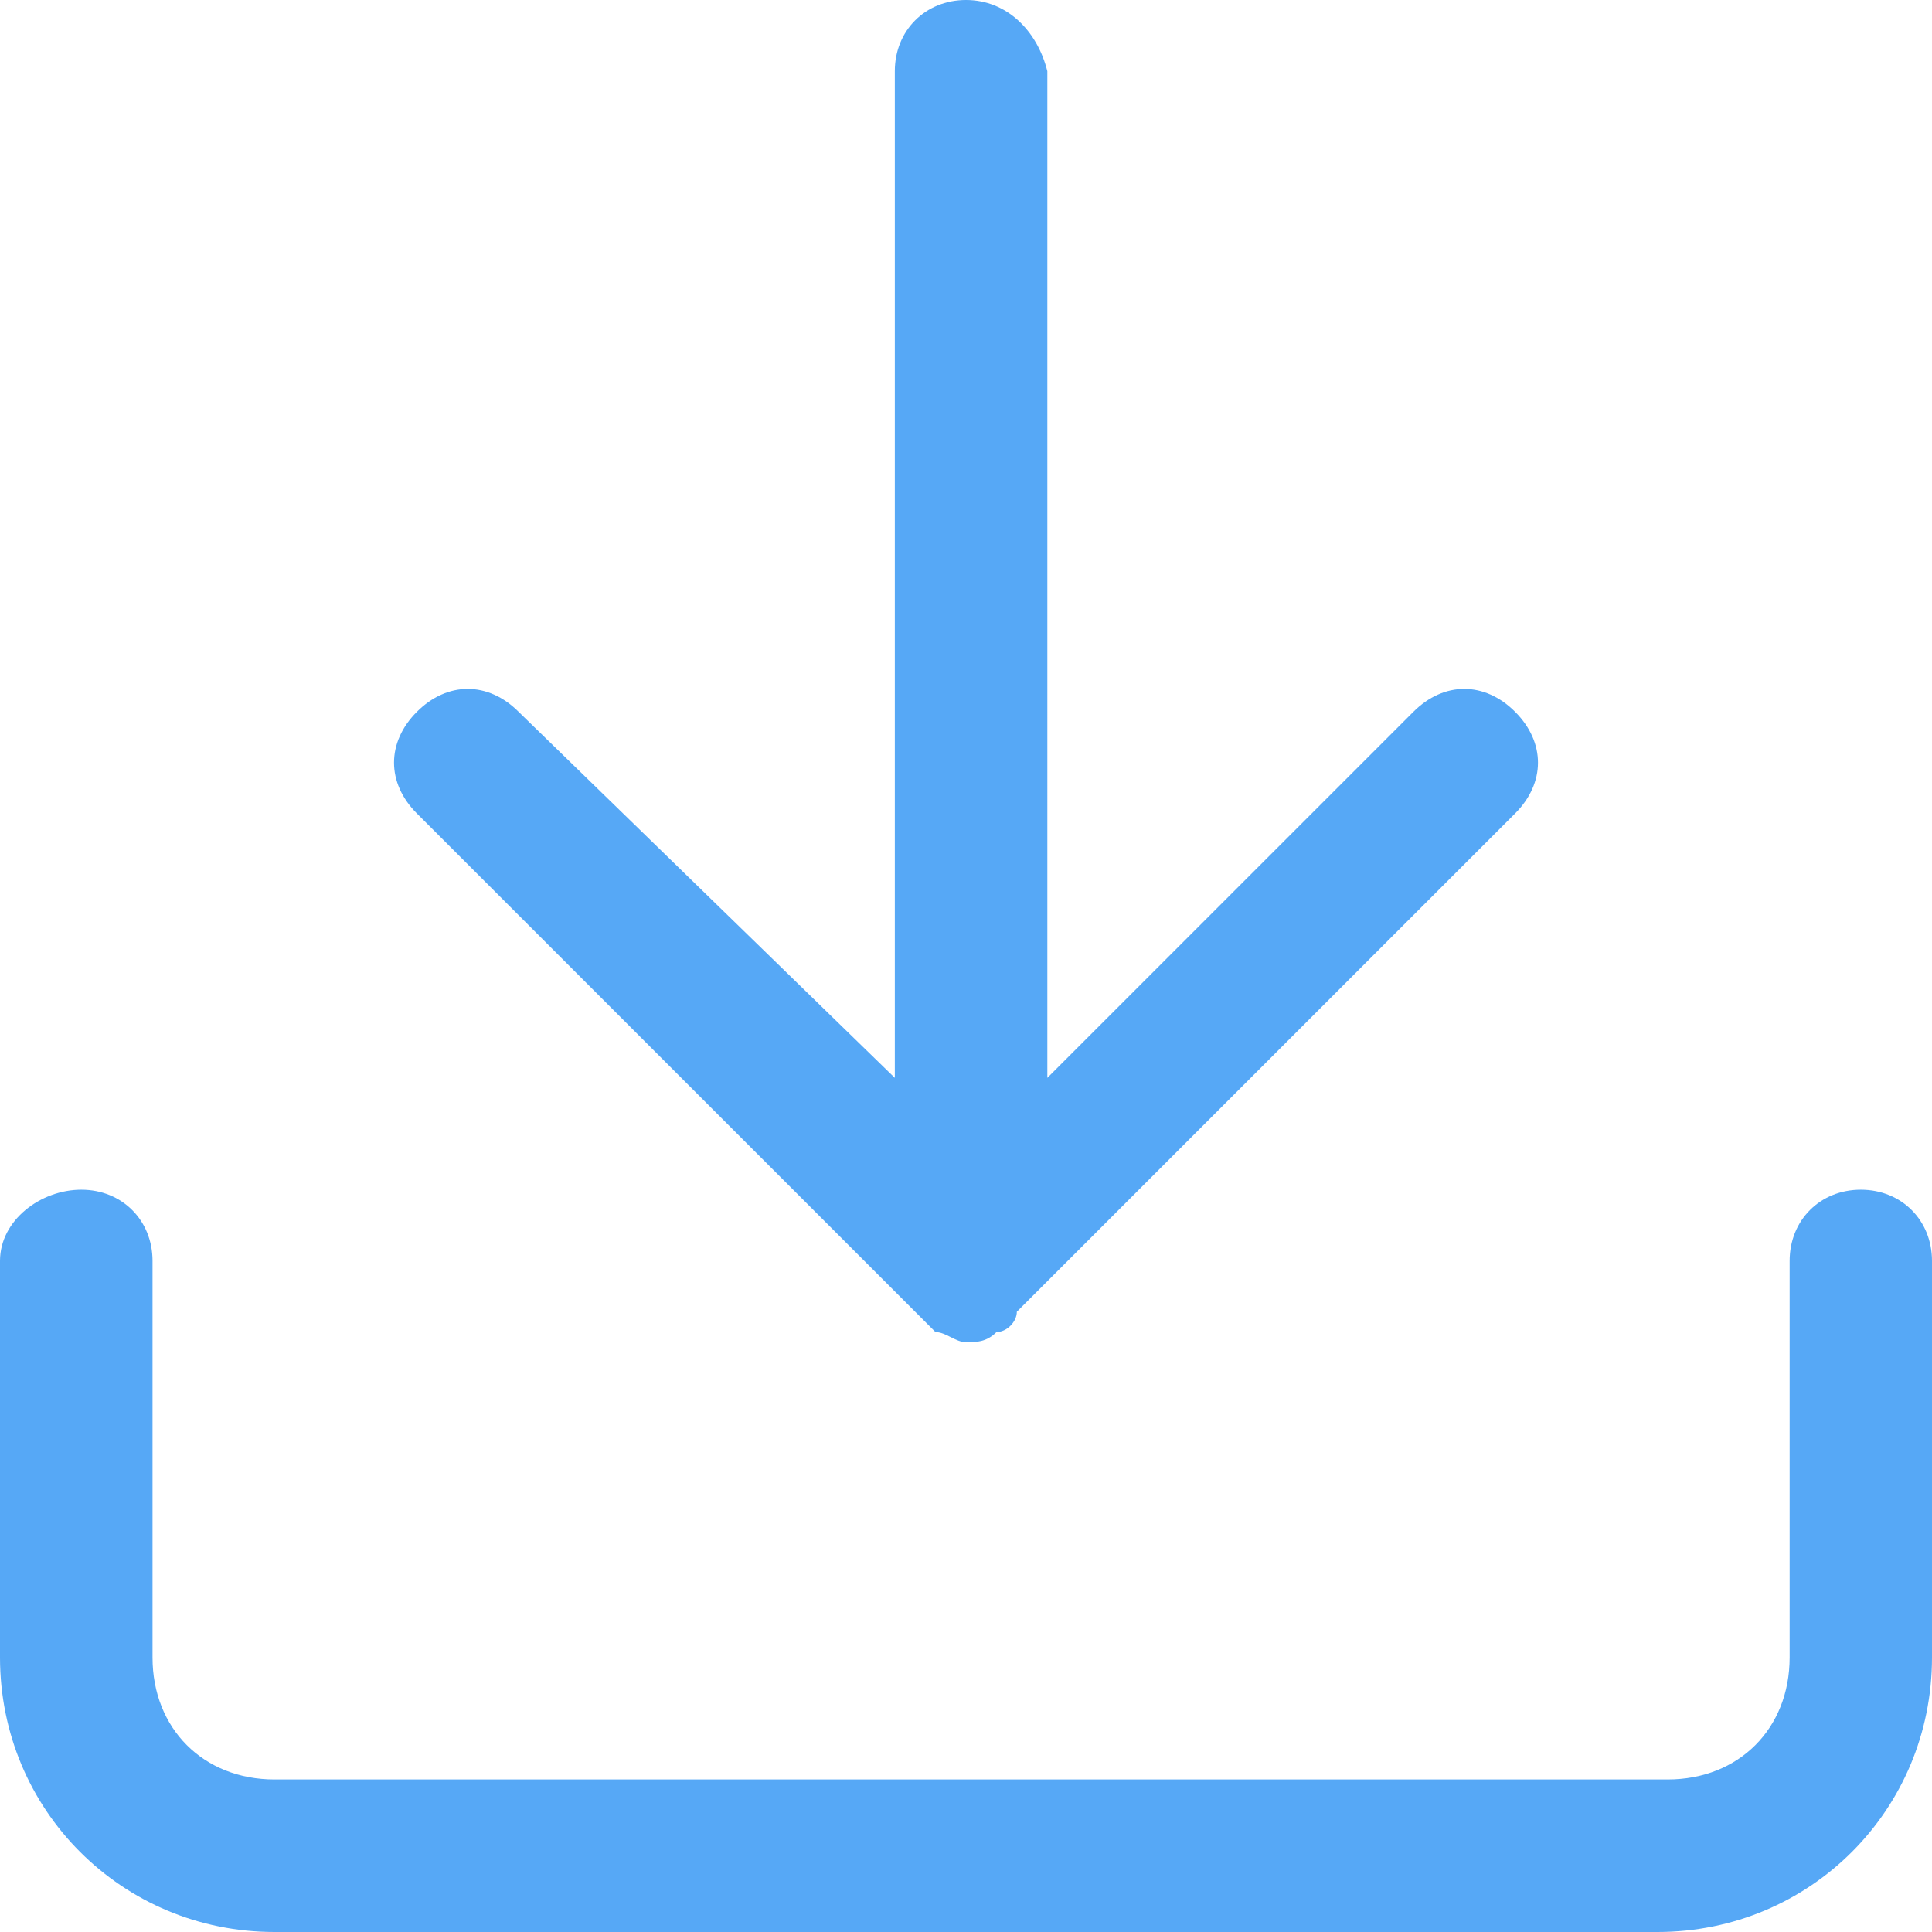
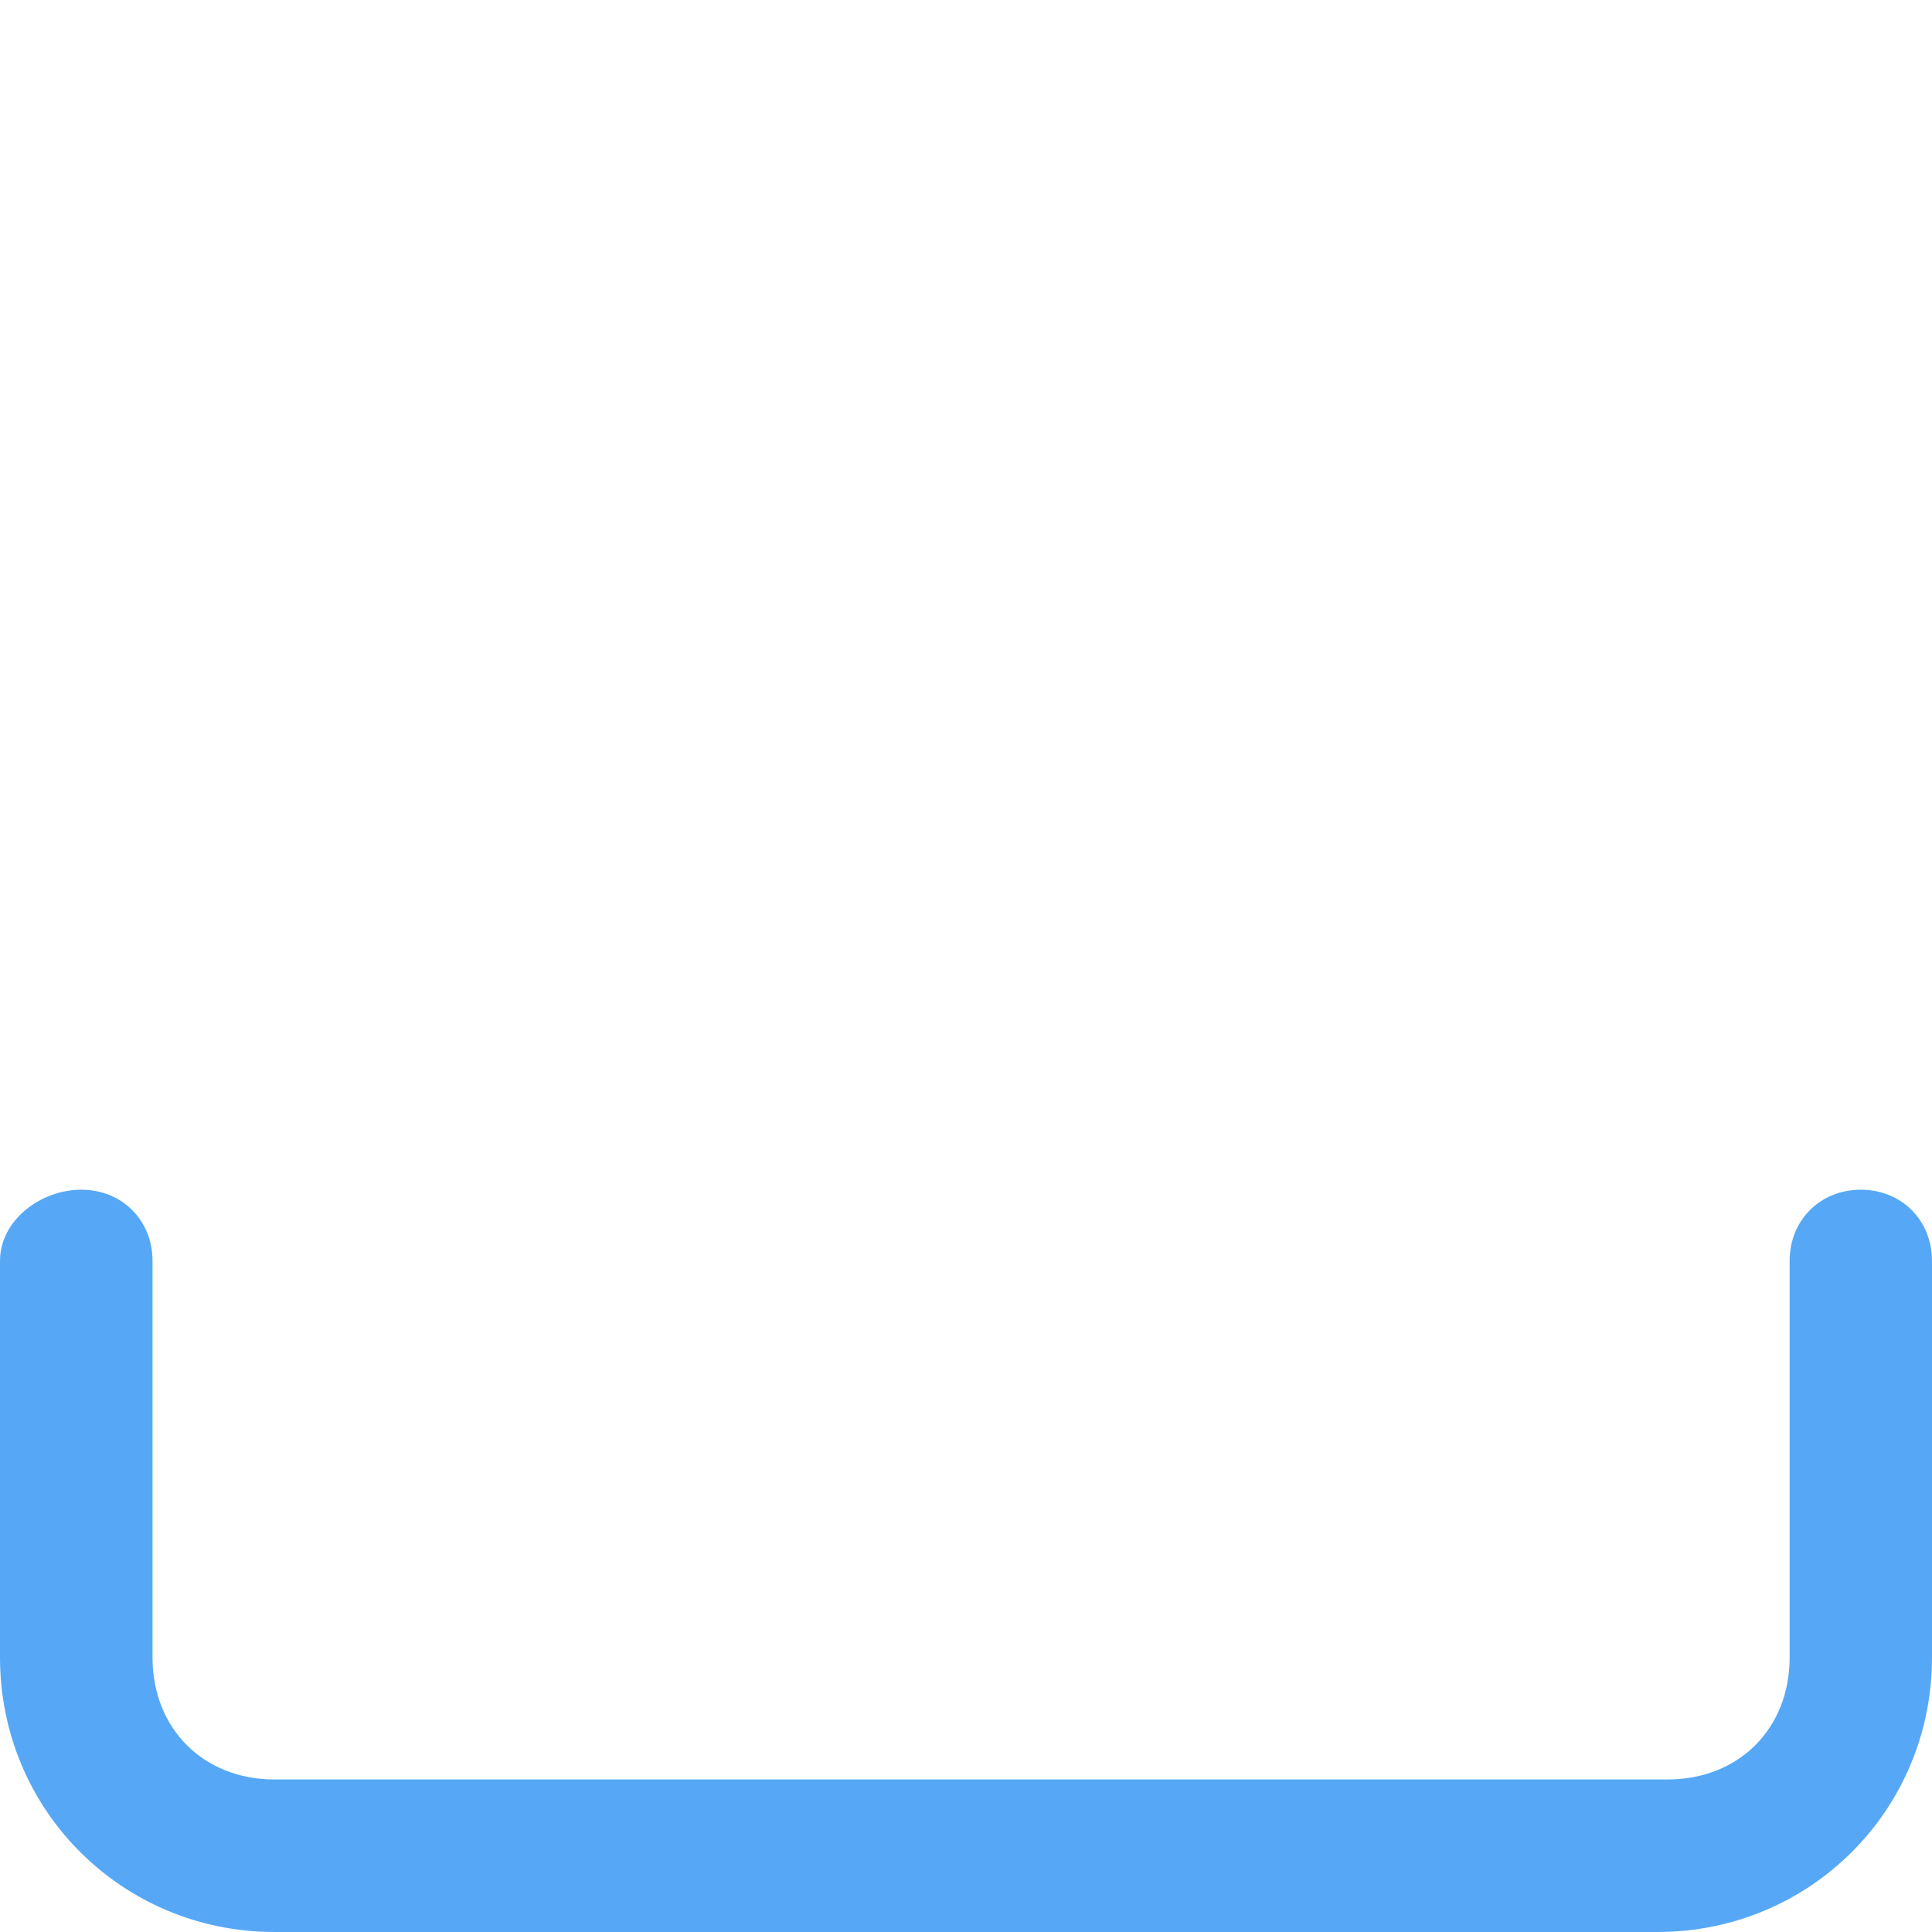
<svg xmlns="http://www.w3.org/2000/svg" version="1.1" id="圖層_1" x="0px" y="0px" viewBox="0 0 19 19" style="enable-background:new 0 0 19 19;" xml:space="preserve">
  <style type="text/css">
	.st0{fill:#56A8F6;}
</style>
  <g>
    <path class="st0" d="M18.3,11.7c-0.4,0-0.7,0.3-0.7,0.7v3.9c0,0.7-0.5,1.2-1.2,1.2H2.7c-0.7,0-1.2-0.5-1.2-1.2v-3.9   c0-0.4-0.3-0.7-0.7-0.7S0,12,0,12.4v3.9C0,17.8,1.2,19,2.7,19h13.6c1.5,0,2.7-1.2,2.7-2.7v-3.9C19,12,18.7,11.7,18.3,11.7z" />
-     <path class="st0" d="M9,12.9c0.1,0.1,0.1,0.1,0.2,0.2c0.1,0,0.2,0.1,0.3,0.1s0.2,0,0.3-0.1c0.1,0,0.2-0.1,0.2-0.2l4.9-4.9   c0.3-0.3,0.3-0.7,0-1s-0.7-0.3-1,0l-3.6,3.6V0.7C10.2,0.3,9.9,0,9.5,0S8.8,0.3,8.8,0.7v9.9L5.1,7c-0.3-0.3-0.7-0.3-1,0   s-0.3,0.7,0,1L9,12.9z" />
  </g>
</svg>